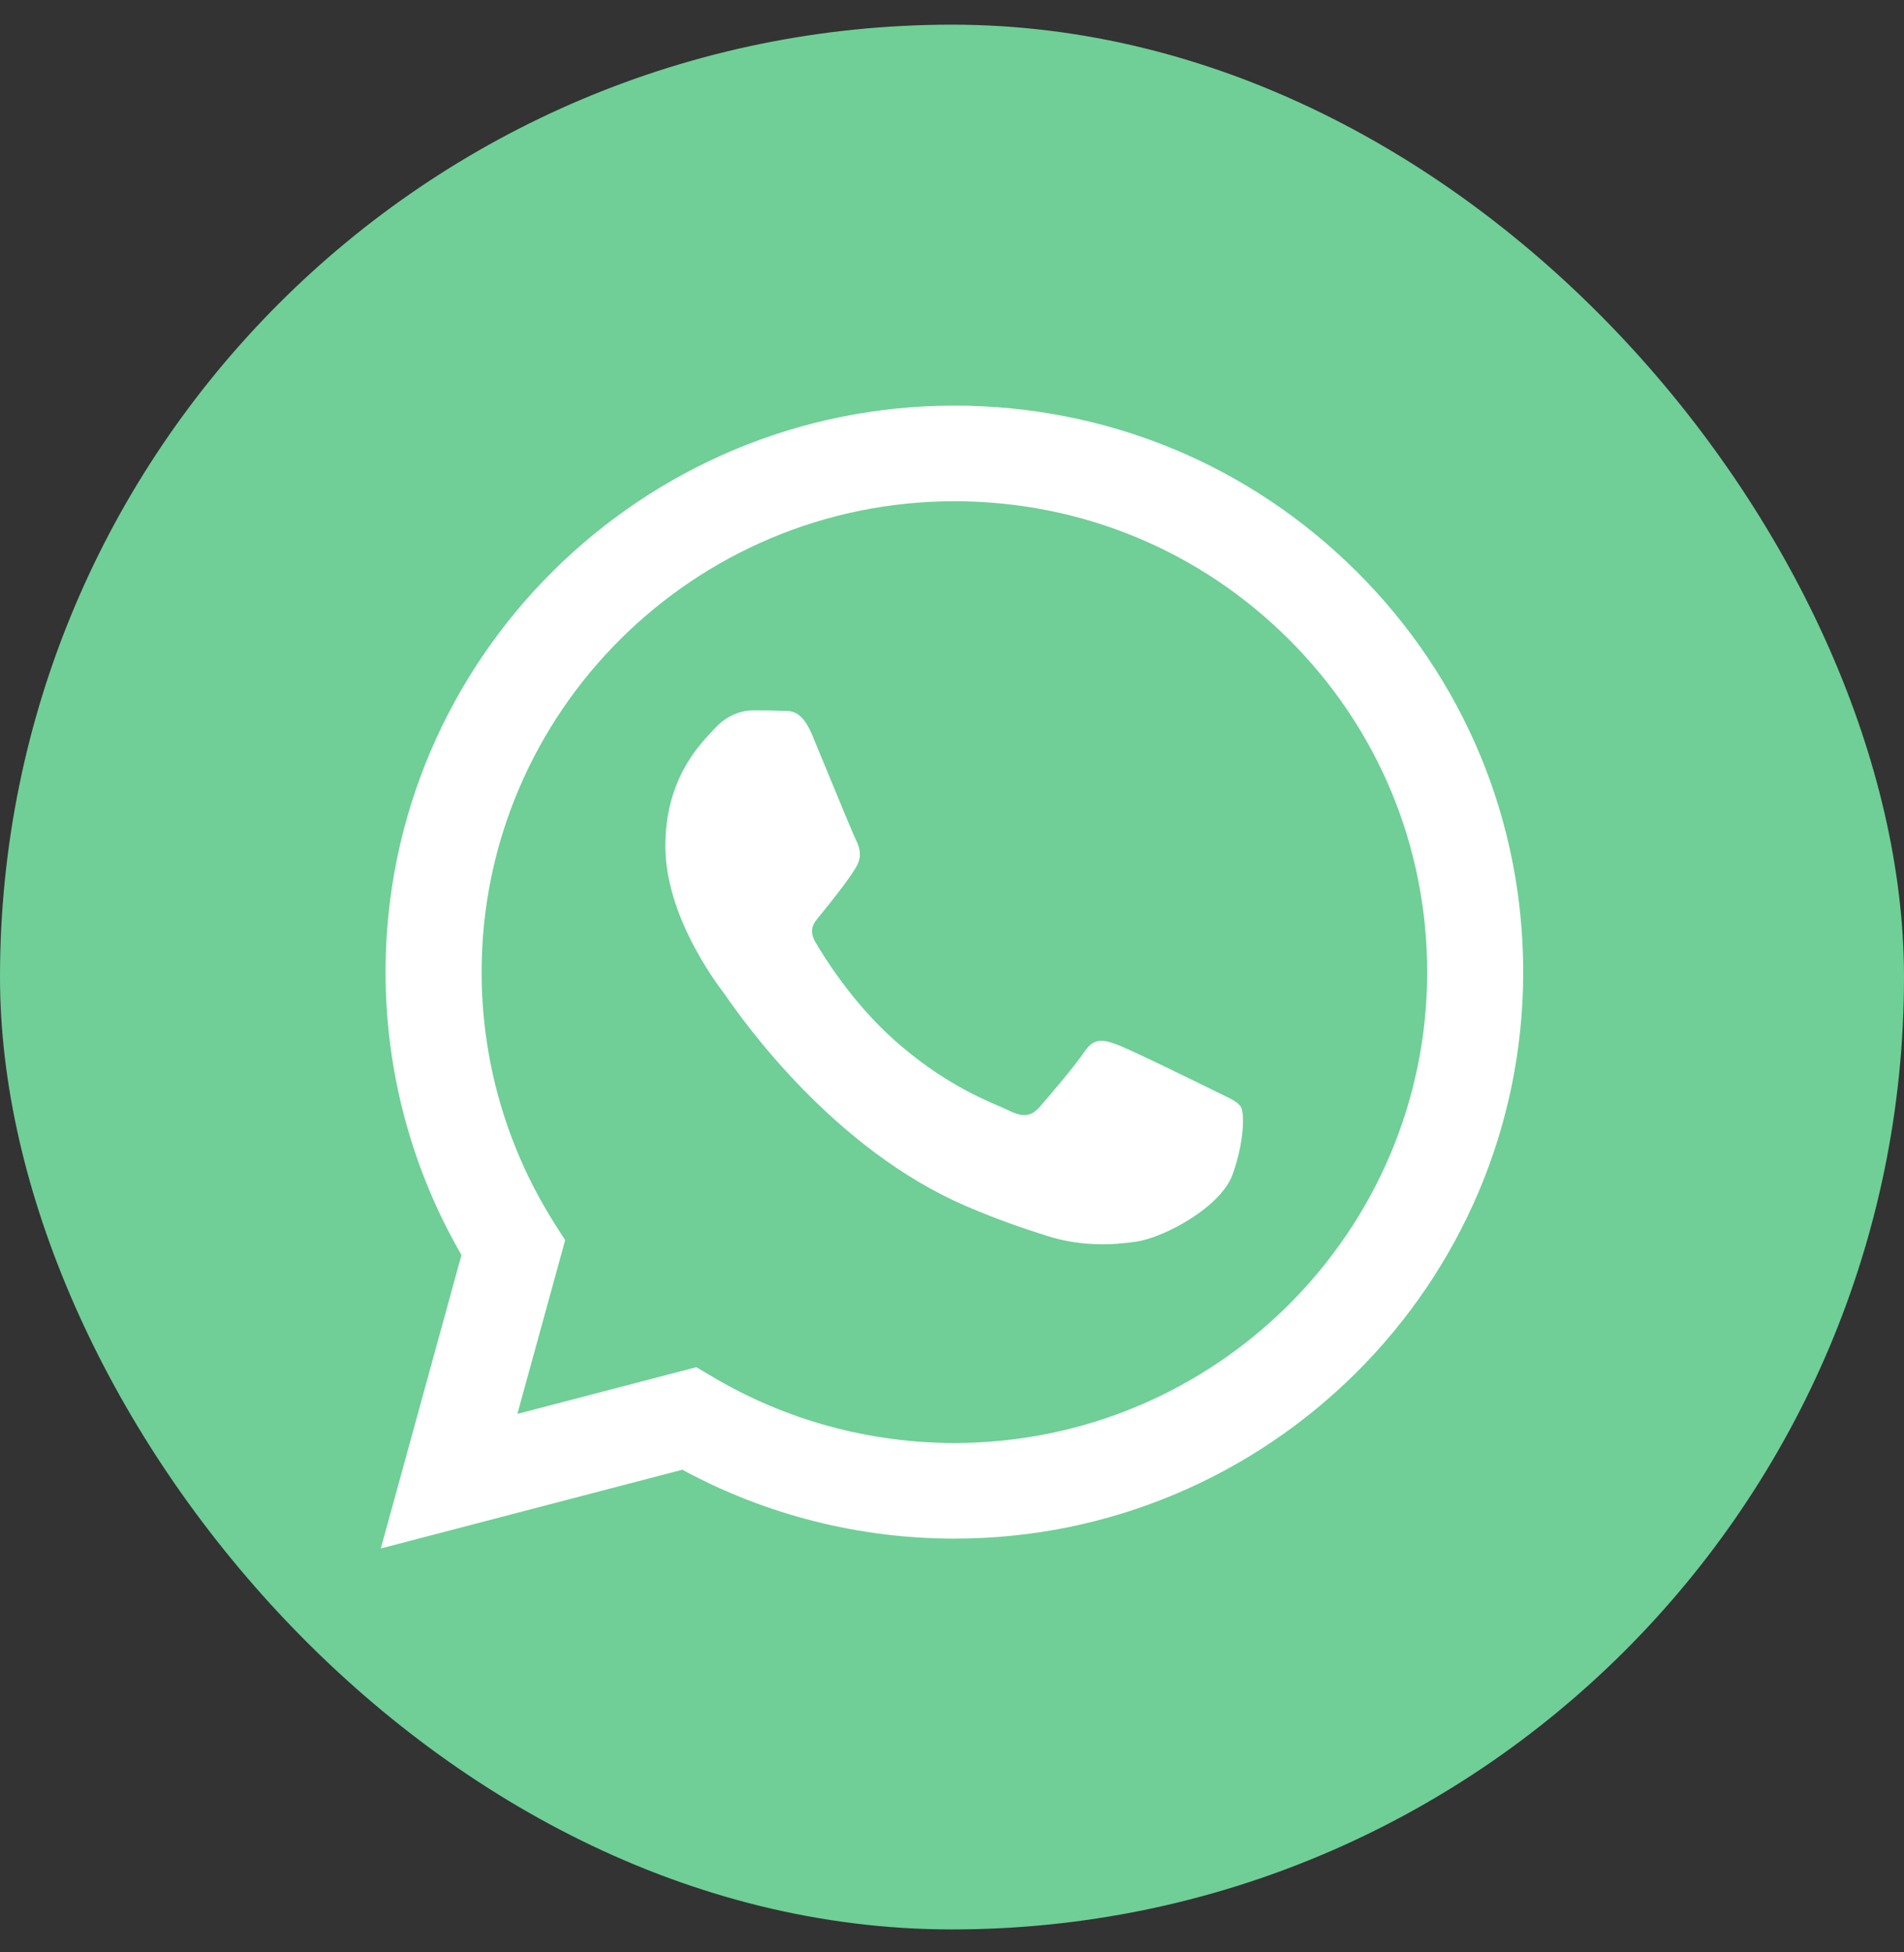
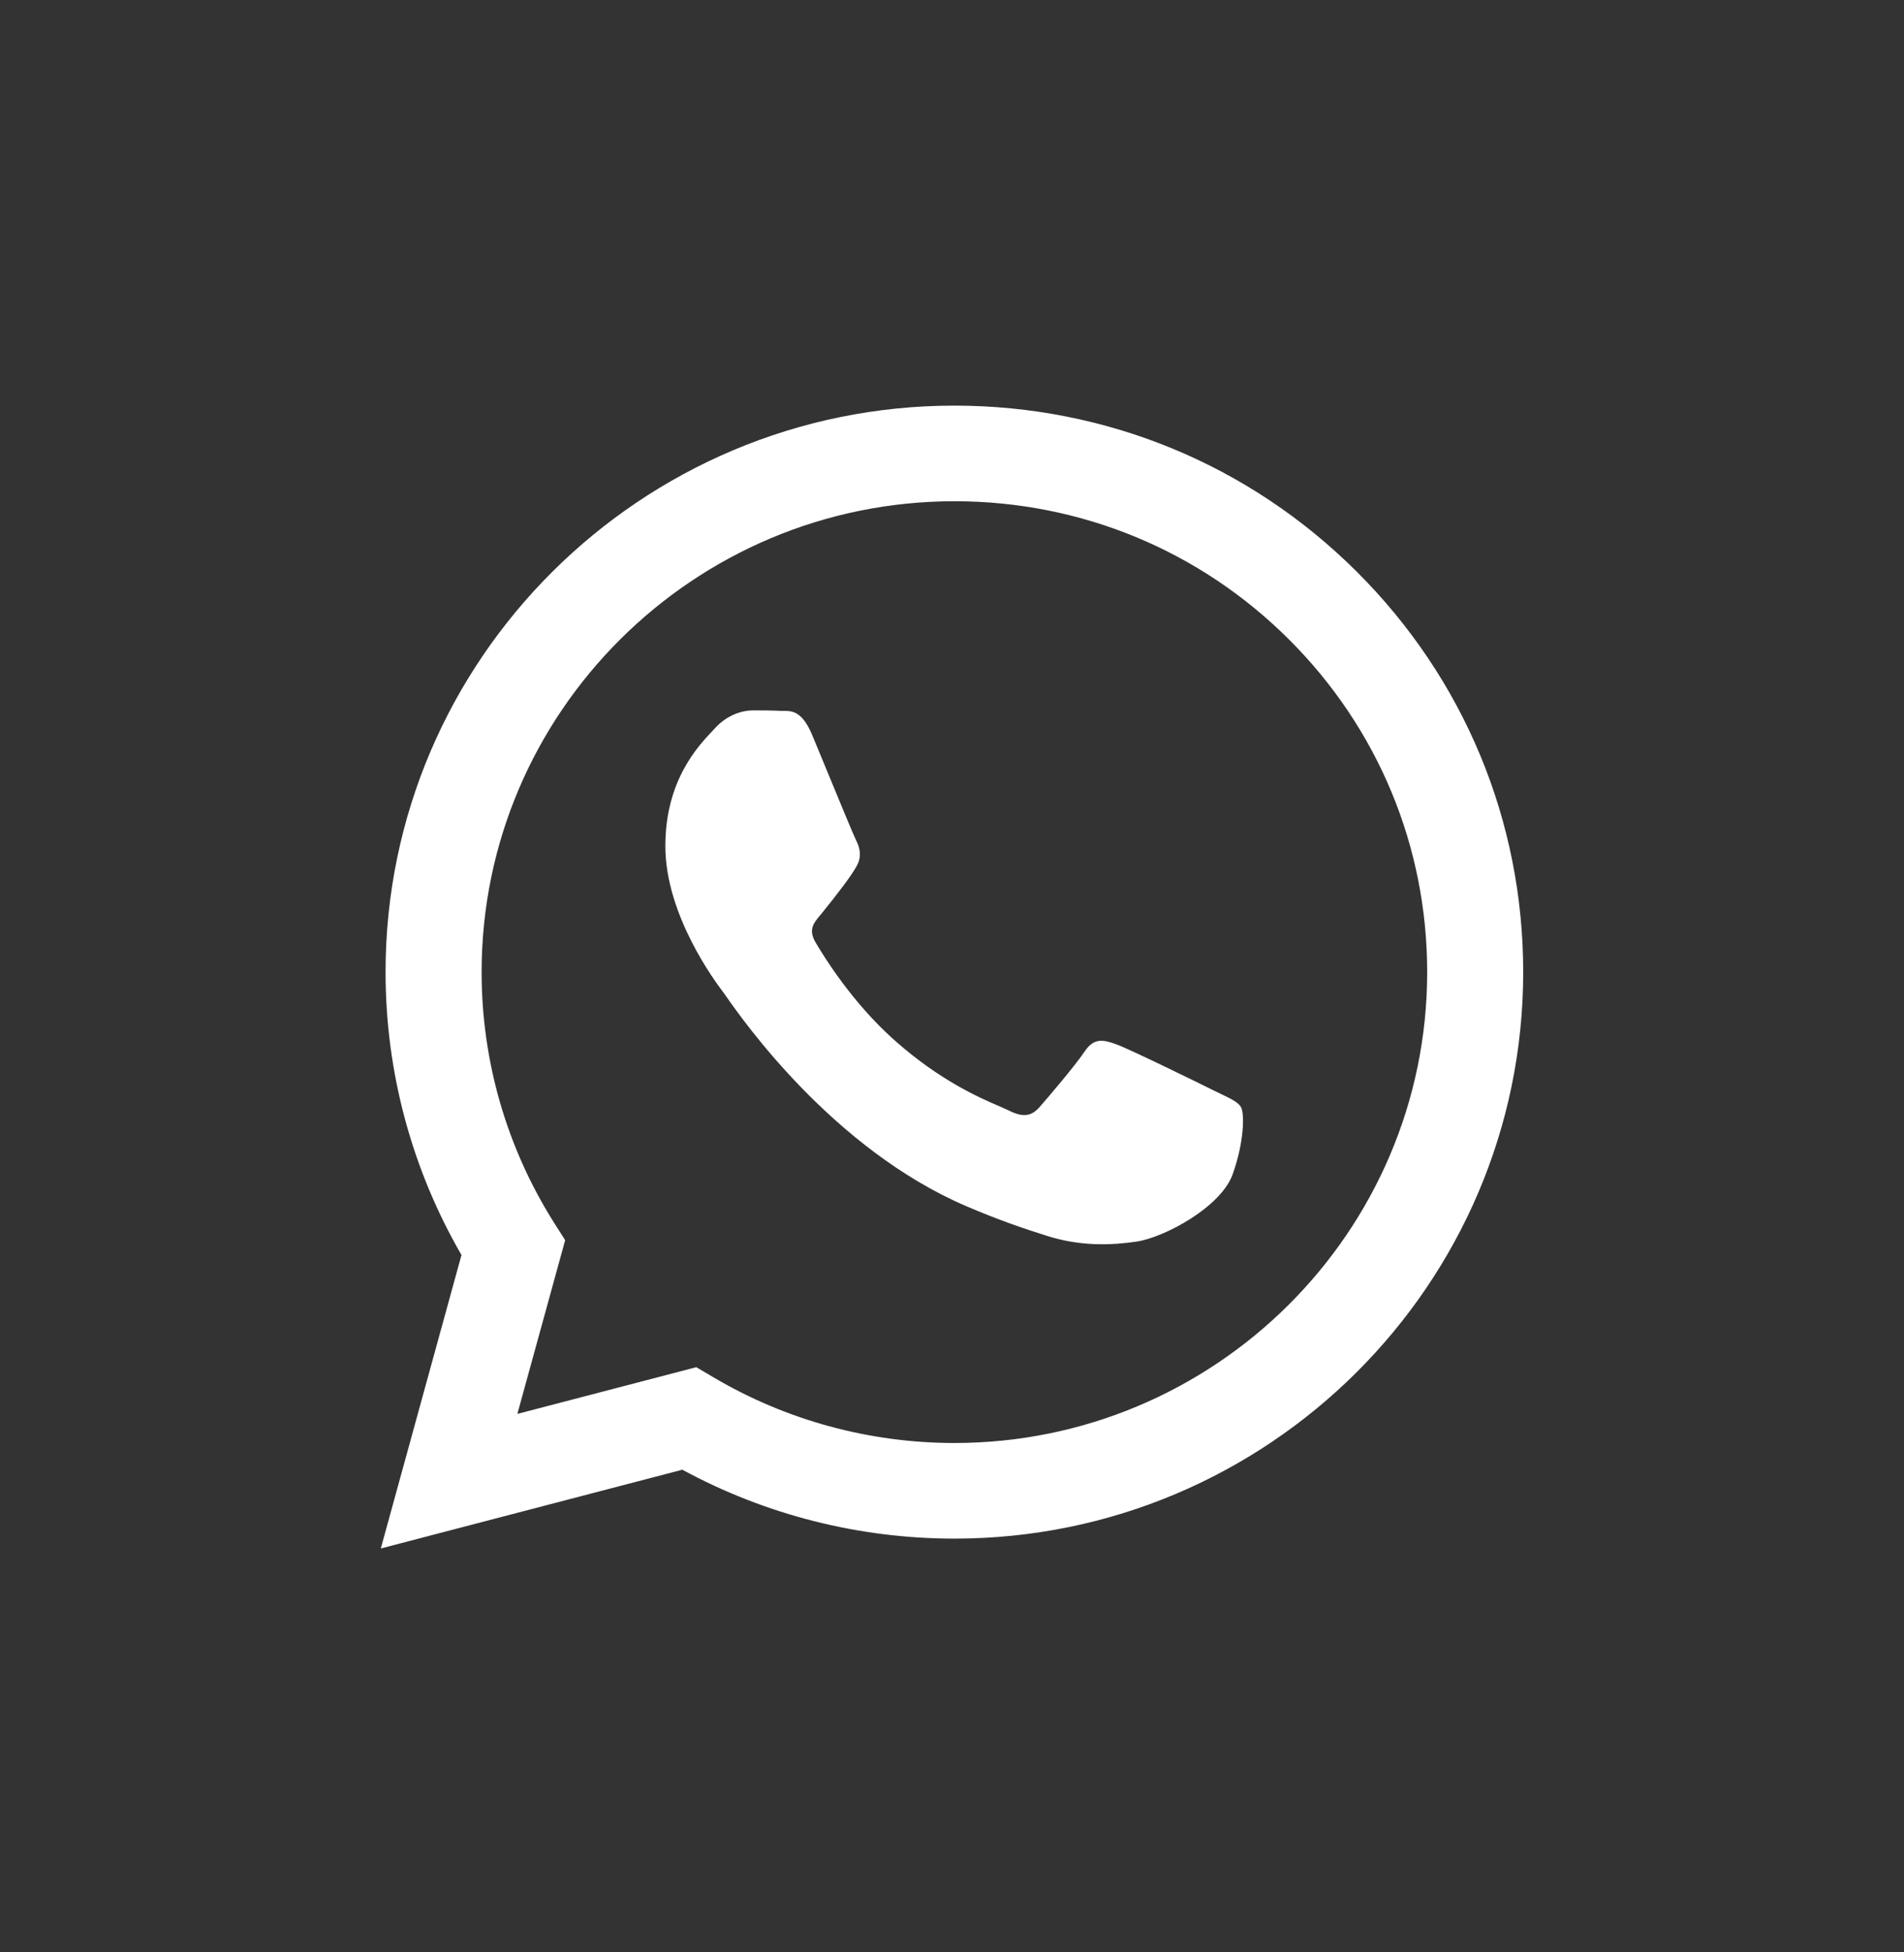
<svg xmlns="http://www.w3.org/2000/svg" width="40" height="41" viewBox="0 0 40 41" fill="none">
  <rect x="0" y="0" width="40" height="41" fill="#333333" stroke="none" />
-   <rect y="0.518" width="40" height="40" rx="20" fill="#6FCF97" />
  <path fill-rule="evenodd" clip-rule="evenodd" d="M32 20.419C31.997 26.976 26.636 32.311 20.05 32.311H20.045C18.045 32.31 16.08 31.811 14.335 30.864L8 32.518L9.695 26.355C8.65 24.551 8.099 22.505 8.1 20.409C8.103 13.852 13.464 8.518 20.05 8.518C23.247 8.519 26.247 9.757 28.503 12.005C30.759 14.253 32.001 17.241 32 20.419ZM20.054 10.526C14.576 10.526 10.12 14.96 10.118 20.41C10.117 22.278 10.643 24.097 11.636 25.671L11.873 26.044L10.869 29.692L14.628 28.711L14.991 28.925C16.516 29.826 18.264 30.302 20.046 30.303H20.05C25.524 30.303 29.98 25.869 29.983 20.418C29.983 17.777 28.951 15.293 27.076 13.425C25.201 11.557 22.707 10.527 20.054 10.526ZM25.896 24.66C25.648 25.354 24.455 25.987 23.881 26.073C23.367 26.149 22.716 26.181 22.001 25.955C21.567 25.818 21.011 25.635 20.298 25.329C17.499 24.127 15.608 21.427 15.25 20.916C15.225 20.881 15.207 20.855 15.198 20.842L15.195 20.839C15.036 20.628 13.978 19.223 13.978 17.768C13.978 16.399 14.654 15.682 14.965 15.352C14.986 15.329 15.006 15.308 15.023 15.29C15.297 14.992 15.621 14.918 15.82 14.918C16.019 14.918 16.218 14.919 16.392 14.928C16.413 14.929 16.436 14.929 16.459 14.929C16.633 14.928 16.85 14.926 17.064 15.438C17.146 15.635 17.267 15.928 17.394 16.236C17.651 16.858 17.934 17.545 17.984 17.644C18.059 17.793 18.109 17.967 18.009 18.165C17.91 18.363 17.579 18.791 17.263 19.181C17.249 19.198 17.235 19.215 17.221 19.232C17.098 19.377 16.976 19.521 17.132 19.788C17.306 20.085 17.905 21.058 18.793 21.846C19.747 22.693 20.575 23.051 20.996 23.232C21.078 23.268 21.145 23.297 21.194 23.321C21.492 23.47 21.667 23.445 21.841 23.247C22.015 23.049 22.587 22.379 22.786 22.082C22.985 21.784 23.184 21.834 23.458 21.933C23.732 22.032 25.2 22.751 25.498 22.9C25.557 22.929 25.611 22.955 25.662 22.979C25.87 23.079 26.01 23.147 26.07 23.247C26.145 23.371 26.145 23.966 25.896 24.66Z" fill="white" />
</svg>